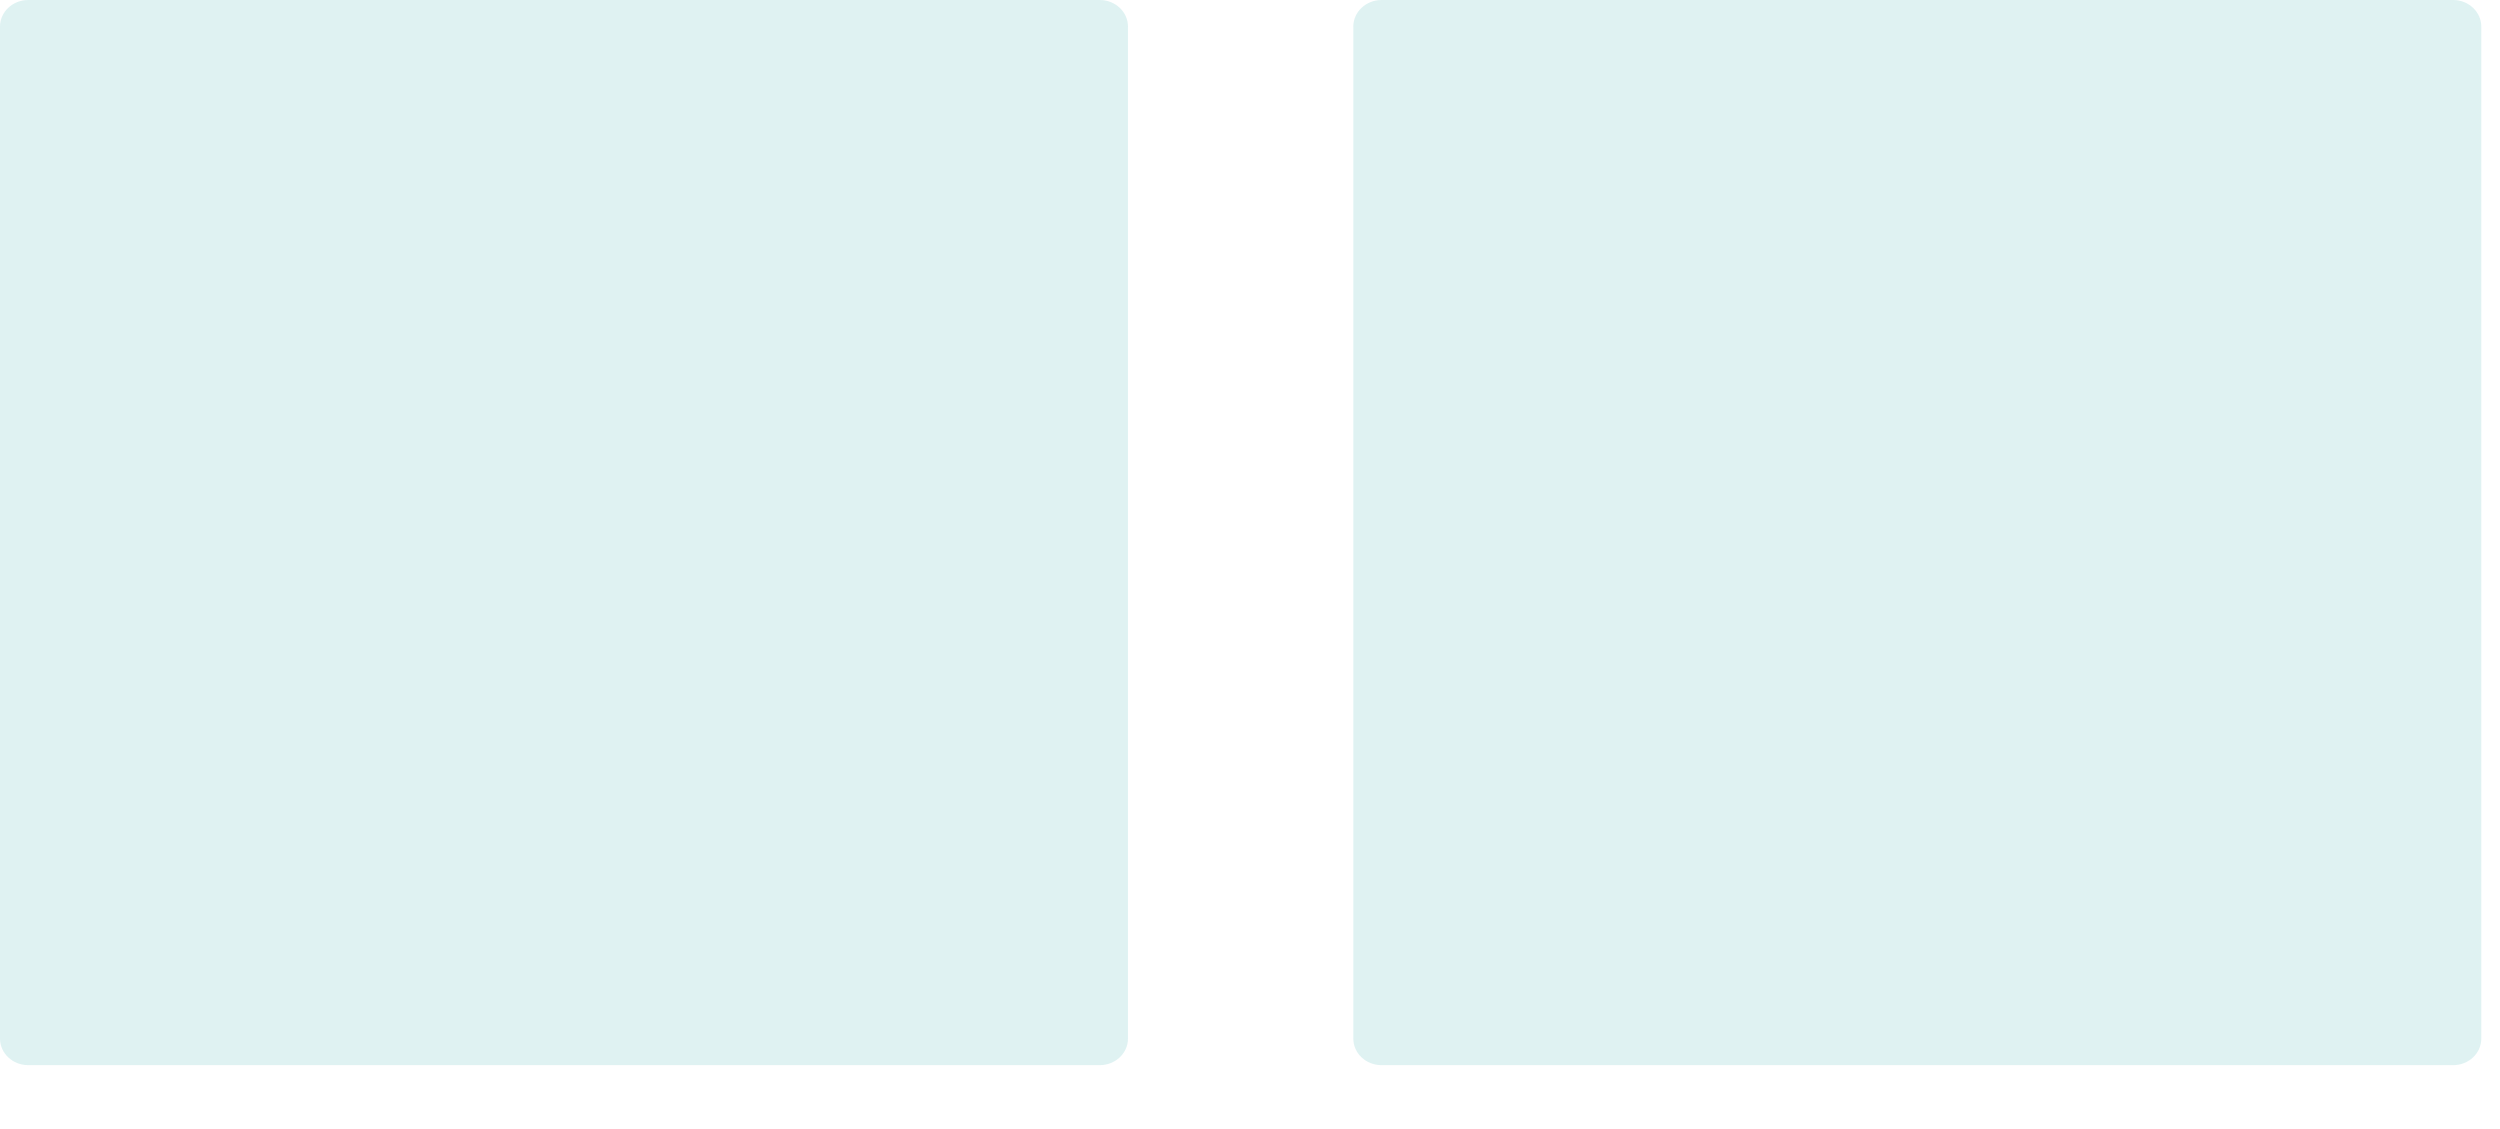
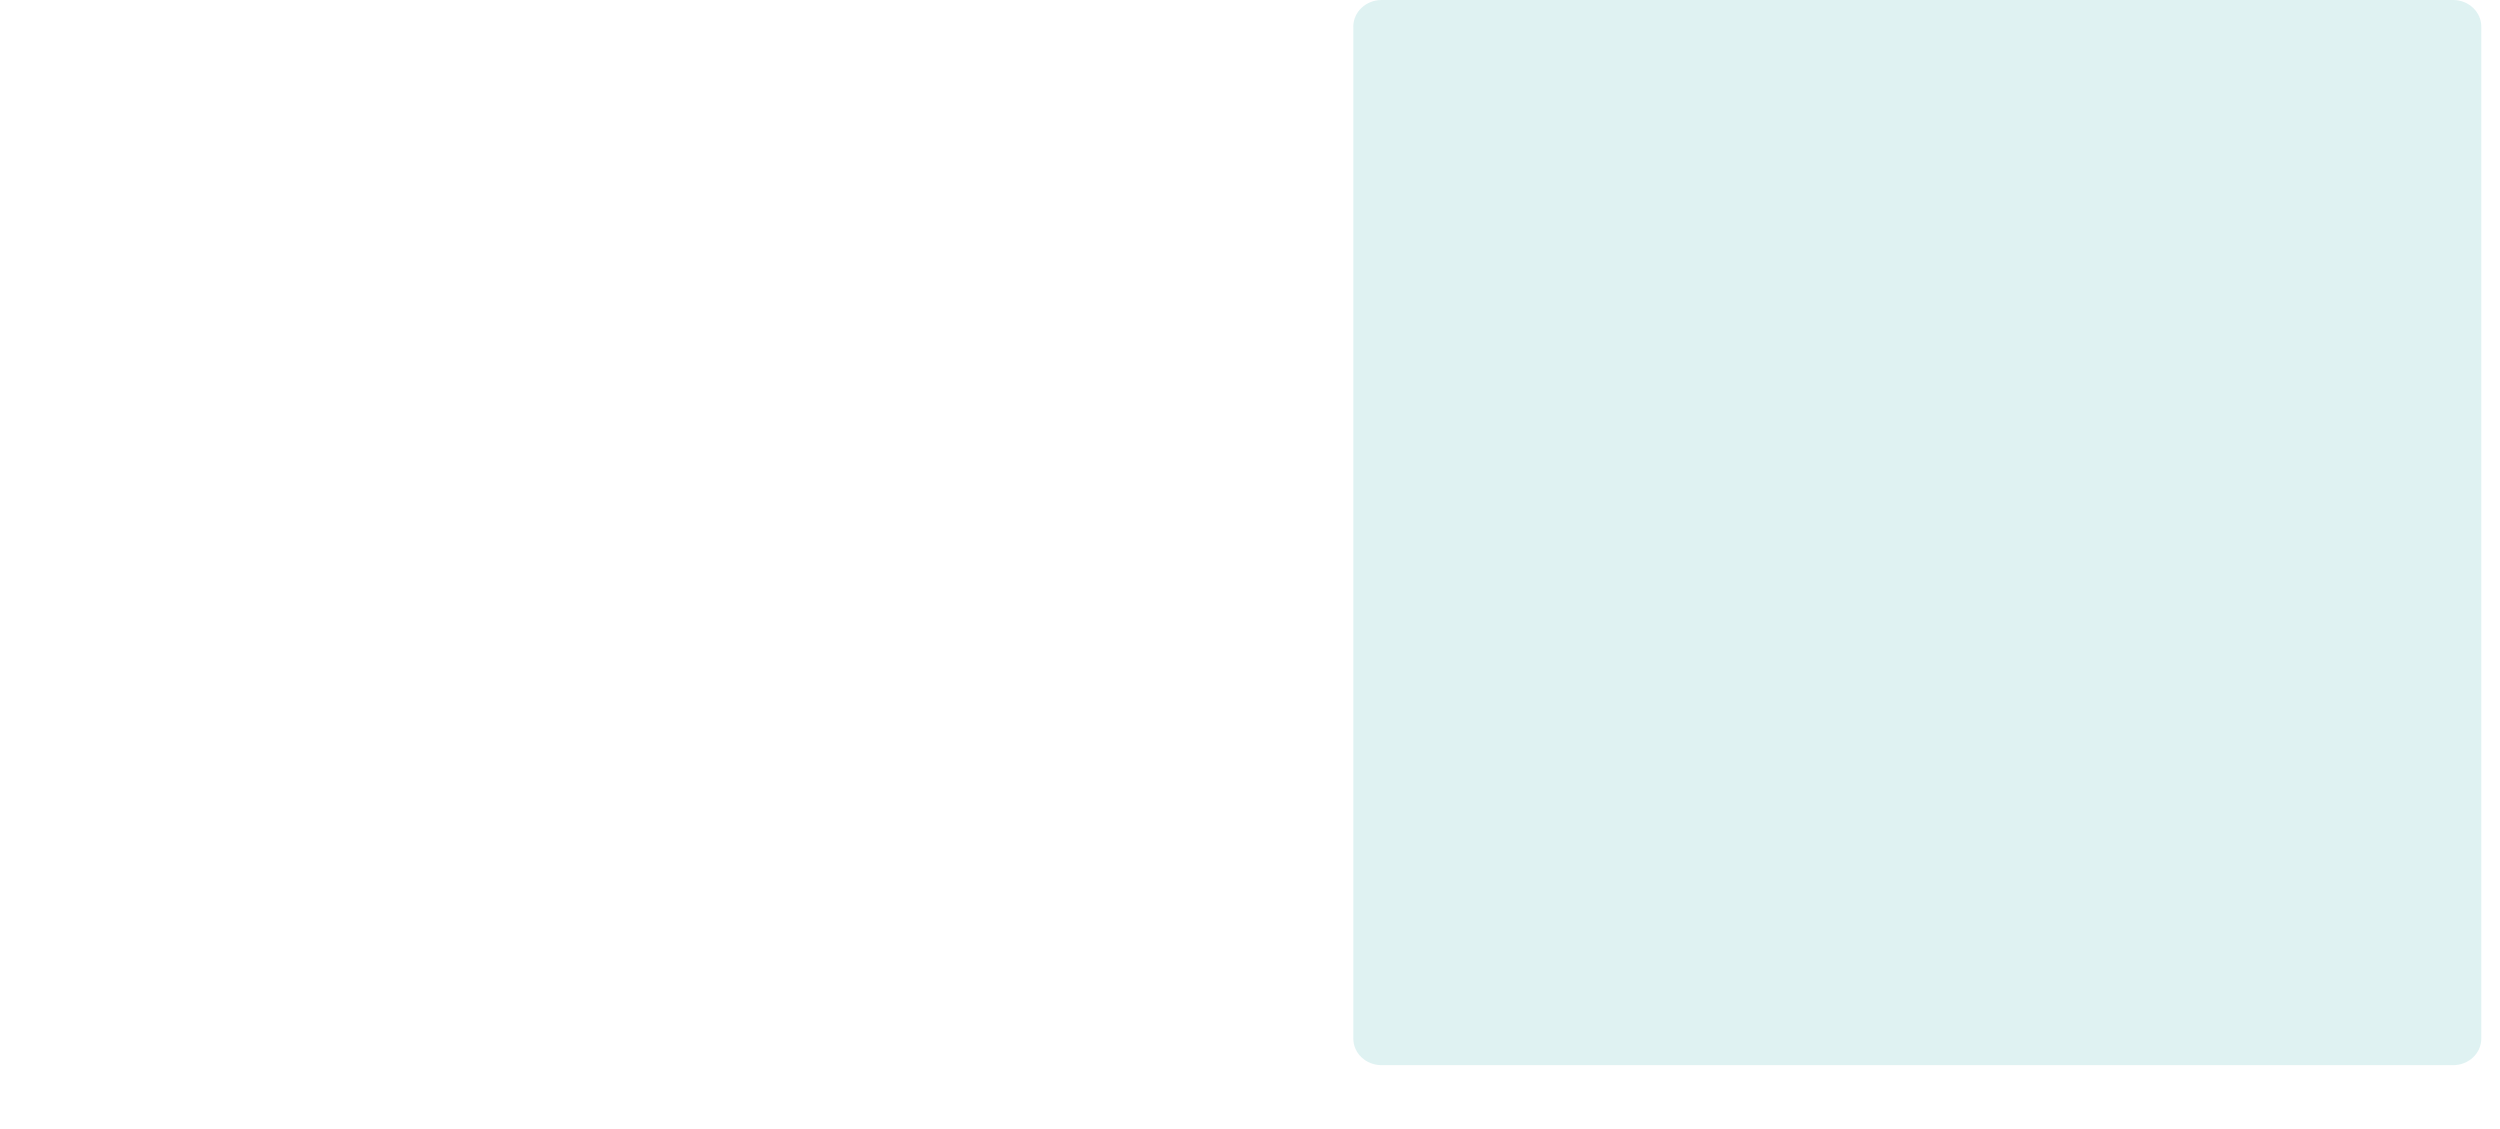
<svg xmlns="http://www.w3.org/2000/svg" width="31" height="14" viewBox="0 0 31 14" fill="none">
  <g opacity="0.2">
-     <path d="M13.637 0H0.35C0.157 0 0 0.148 0 0.33V12.878C0 13.061 0.157 13.208 0.35 13.208H13.637C13.83 13.208 13.987 13.061 13.987 12.878V0.33C13.987 0.148 13.83 0 13.637 0Z" fill="#5FBFC0" />
    <path d="M30.419 0H17.131C16.938 0 16.781 0.148 16.781 0.33V12.878C16.781 13.061 16.938 13.208 17.131 13.208H30.419C30.612 13.208 30.768 13.061 30.768 12.878V0.33C30.768 0.148 30.612 0 30.419 0Z" fill="#5FBFC0" />
  </g>
</svg>